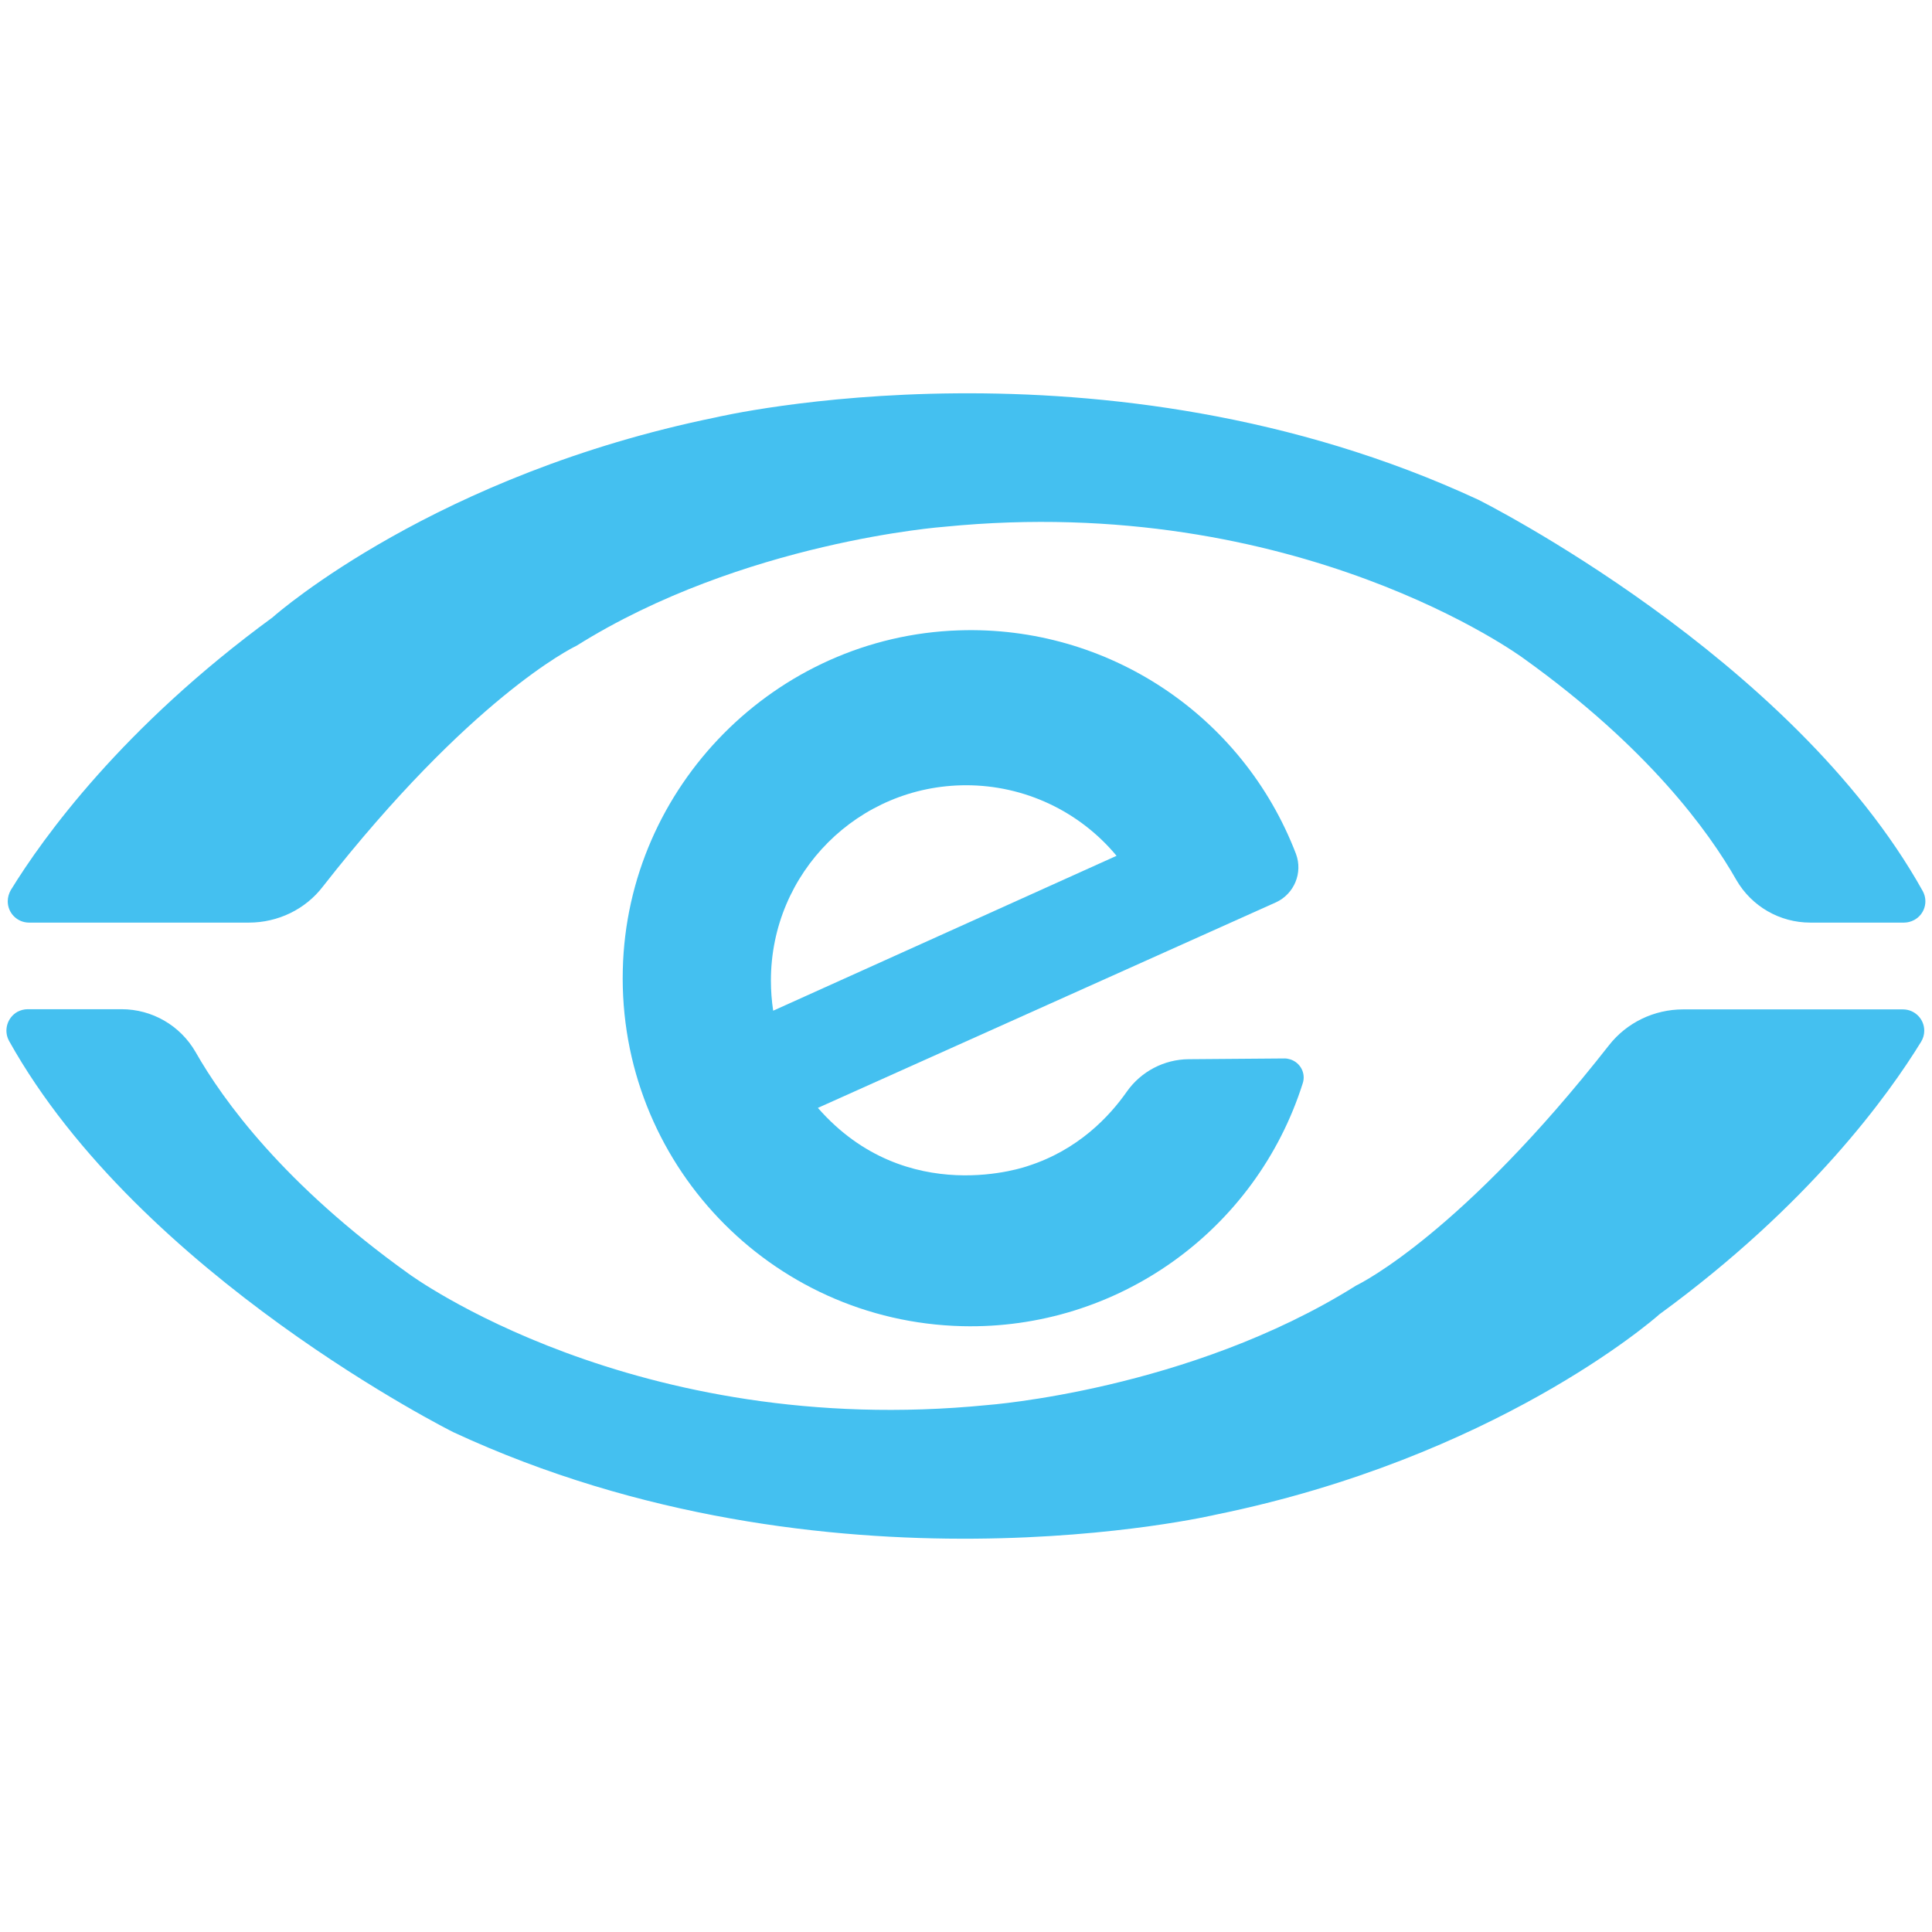
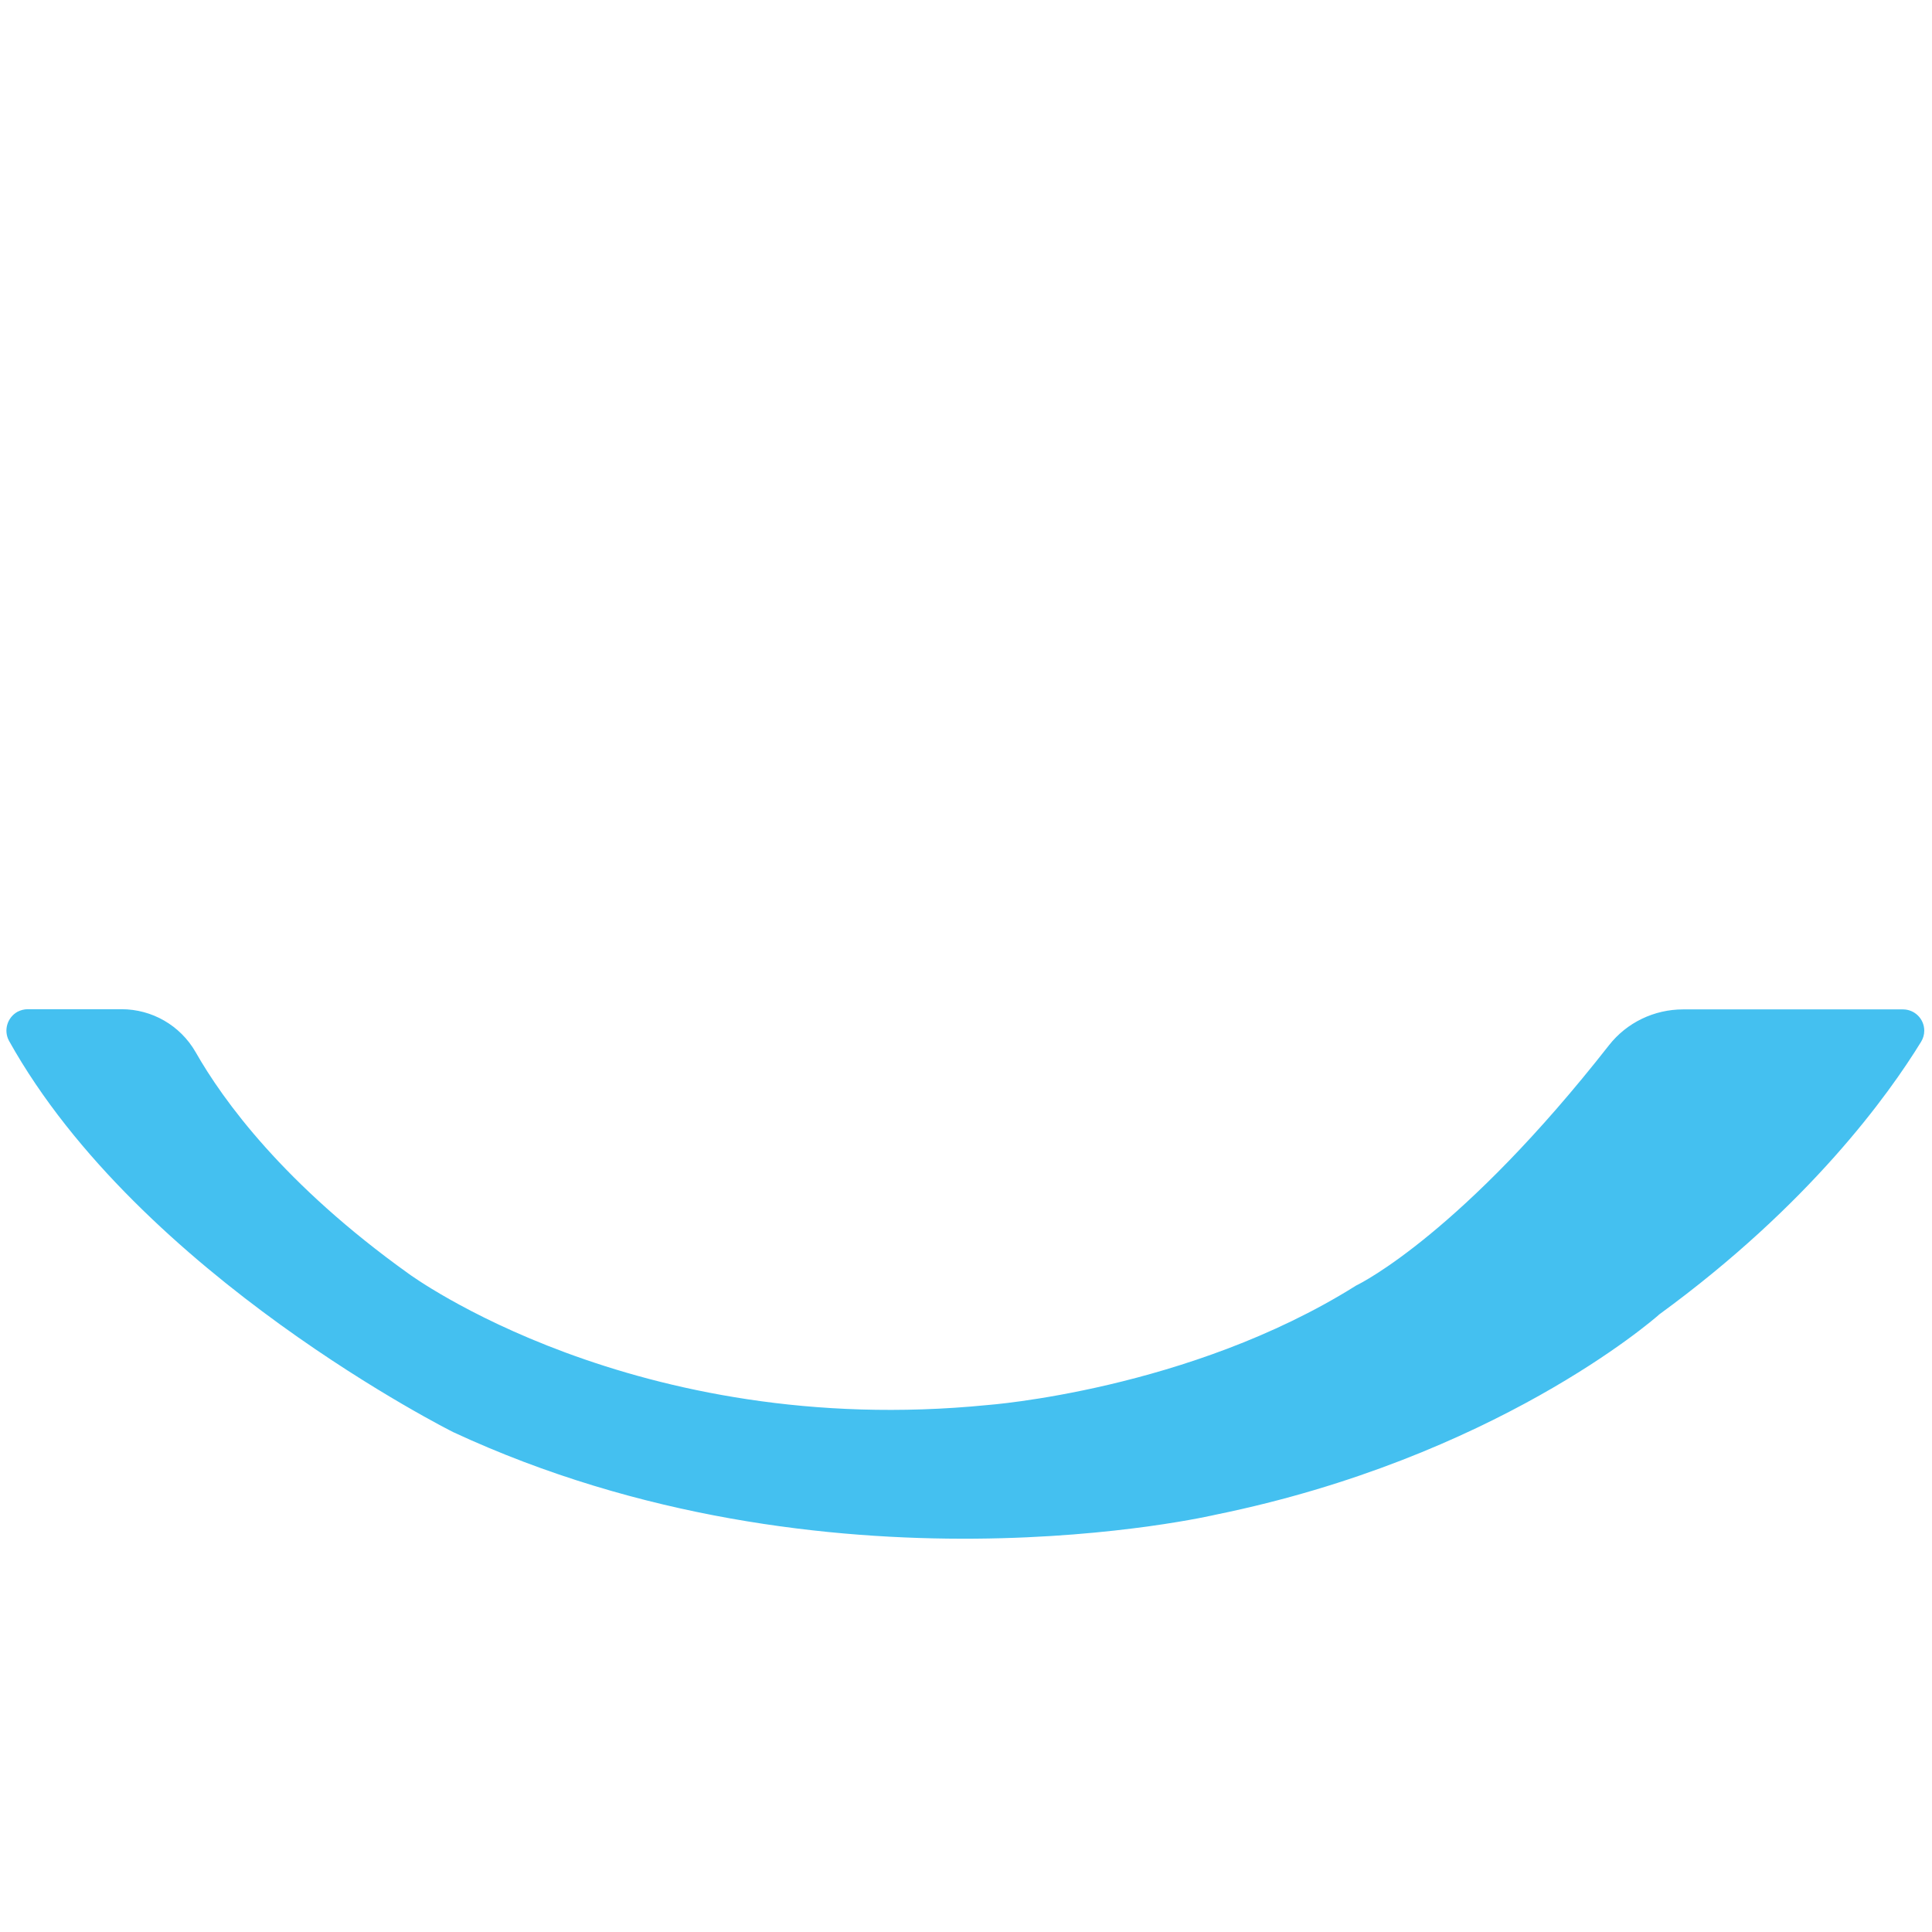
<svg xmlns="http://www.w3.org/2000/svg" version="1.1" id="Lag_1" x="0px" y="0px" viewBox="0 0 1024 1024" style="enable-background:new 0 0 1024 1024;" xml:space="preserve">
  <style type="text/css">
	.st0{fill:#44C0F0;}
</style>
  <g>
-     <path class="st0" d="M131.9,489H15.4c-6.2,0-11.3-5-11.3-11.3c0-2.1,0.6-4.1,1.6-5.9c17.2-28,59.1-86.3,138.8-144.6l0.1-0.1   c2.7-2.4,86.8-75.7,234.9-105.9c0,0,205.5-48.5,404.1,43.7c0,0,166.1,82.9,235.5,207.4c3,5.5,1,12.3-4.5,15.3   c-1.7,0.9-3.5,1.4-5.4,1.4h-49.7c-16.2,0-31.1-8.6-39.2-22.6c-14.6-25.7-46.9-70.3-113-117.6c0,0-119.4-88.2-306.8-69.6   c0,0-106.8,7.8-195,63.1l-0.2,0.1c-2.5,1.2-56.1,27.8-134.1,127.4C161.9,482,147.3,489,131.9,489z" />
    <path class="st0" d="M892.1,535h116.5c6.2,0,11.3,5,11.3,11.3c0,2.1-0.6,4.1-1.7,5.9c-17.2,28-59,86.3-138.8,144.5   c-0.1,0.1-0.2,0.1-0.2,0.2c-3.4,3-87.3,75.8-234.8,105.9c0,0-205.5,48.5-404.1-43.7c0,0-166.1-82.9-235.5-207.4   c-3-5.5-1-12.3,4.4-15.4c1.7-0.9,3.6-1.4,5.5-1.4h49.7c16.2,0,31.1,8.6,39.2,22.6c14.6,25.7,46.9,70.3,113,117.6   c0,0,119.4,88.2,306.8,69.6c0,0,106.7-7.8,195-63.1l0.3-0.2c3.2-1.5,56.6-28.5,134.1-127.4C862.2,542,876.7,535,892.1,535z" />
-     <path class="st0" d="M630,561.4c-13,0.1-25.2,6.5-32.7,17.1c-9.3,13.3-25.9,31-52.5,39.5c0,0-64.1,23.2-111.3-30.8l242.9-109   c9.6-4.5,14.2-15.6,10.5-25.6C658.7,379,587,331.4,508.2,334.1c-97.1,3.2-175.8,82.7-178.1,179.8c-2.5,101.9,78,186.5,179.9,189   c82.1,2,155.7-50.5,180.5-128.8c1.7-5.3-1.3-10.9-6.6-12.6c-1-0.3-2-0.5-3-0.5L630,561.4z M408.6,519.7   c0-57.2,46.3-103.5,103.5-103.5c30.8,0,60,13.7,79.7,37.4l-182,82.1C409,530.4,408.6,525.1,408.6,519.7z" />
  </g>
</svg>